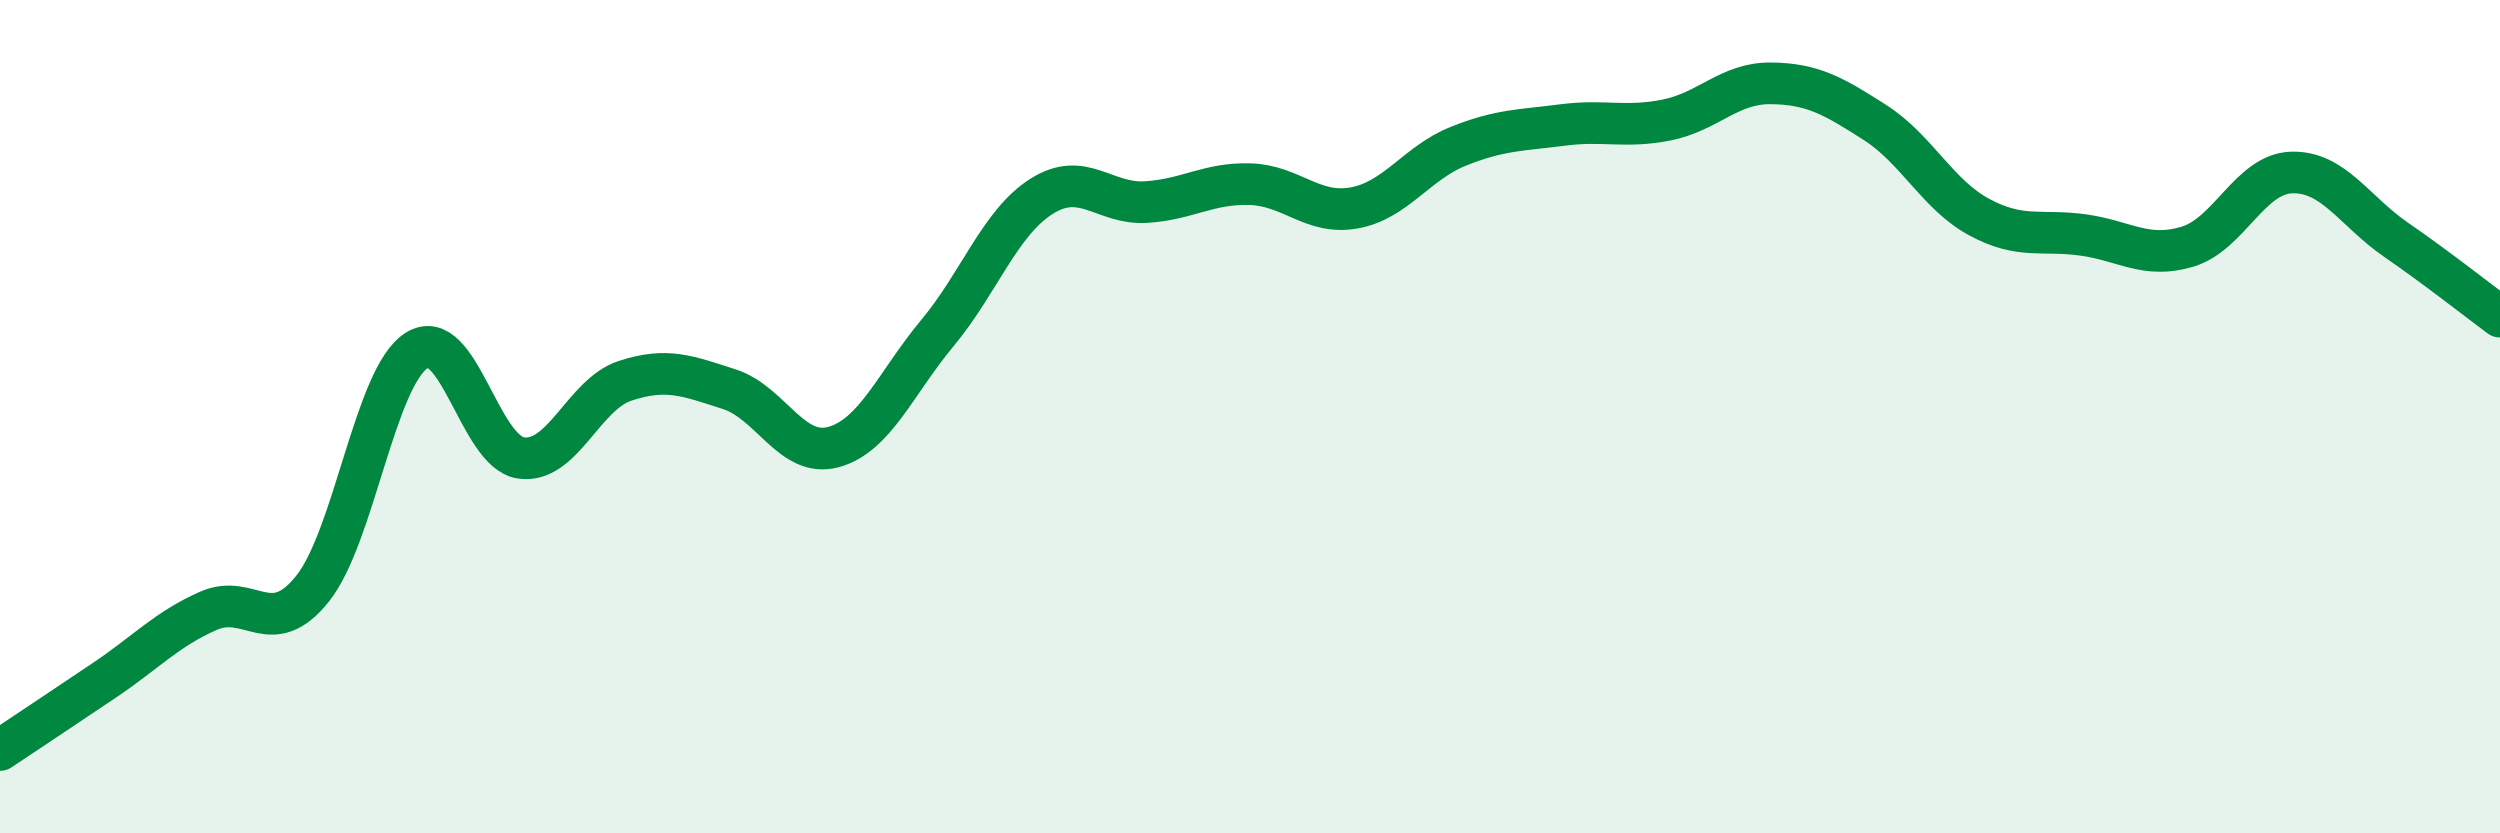
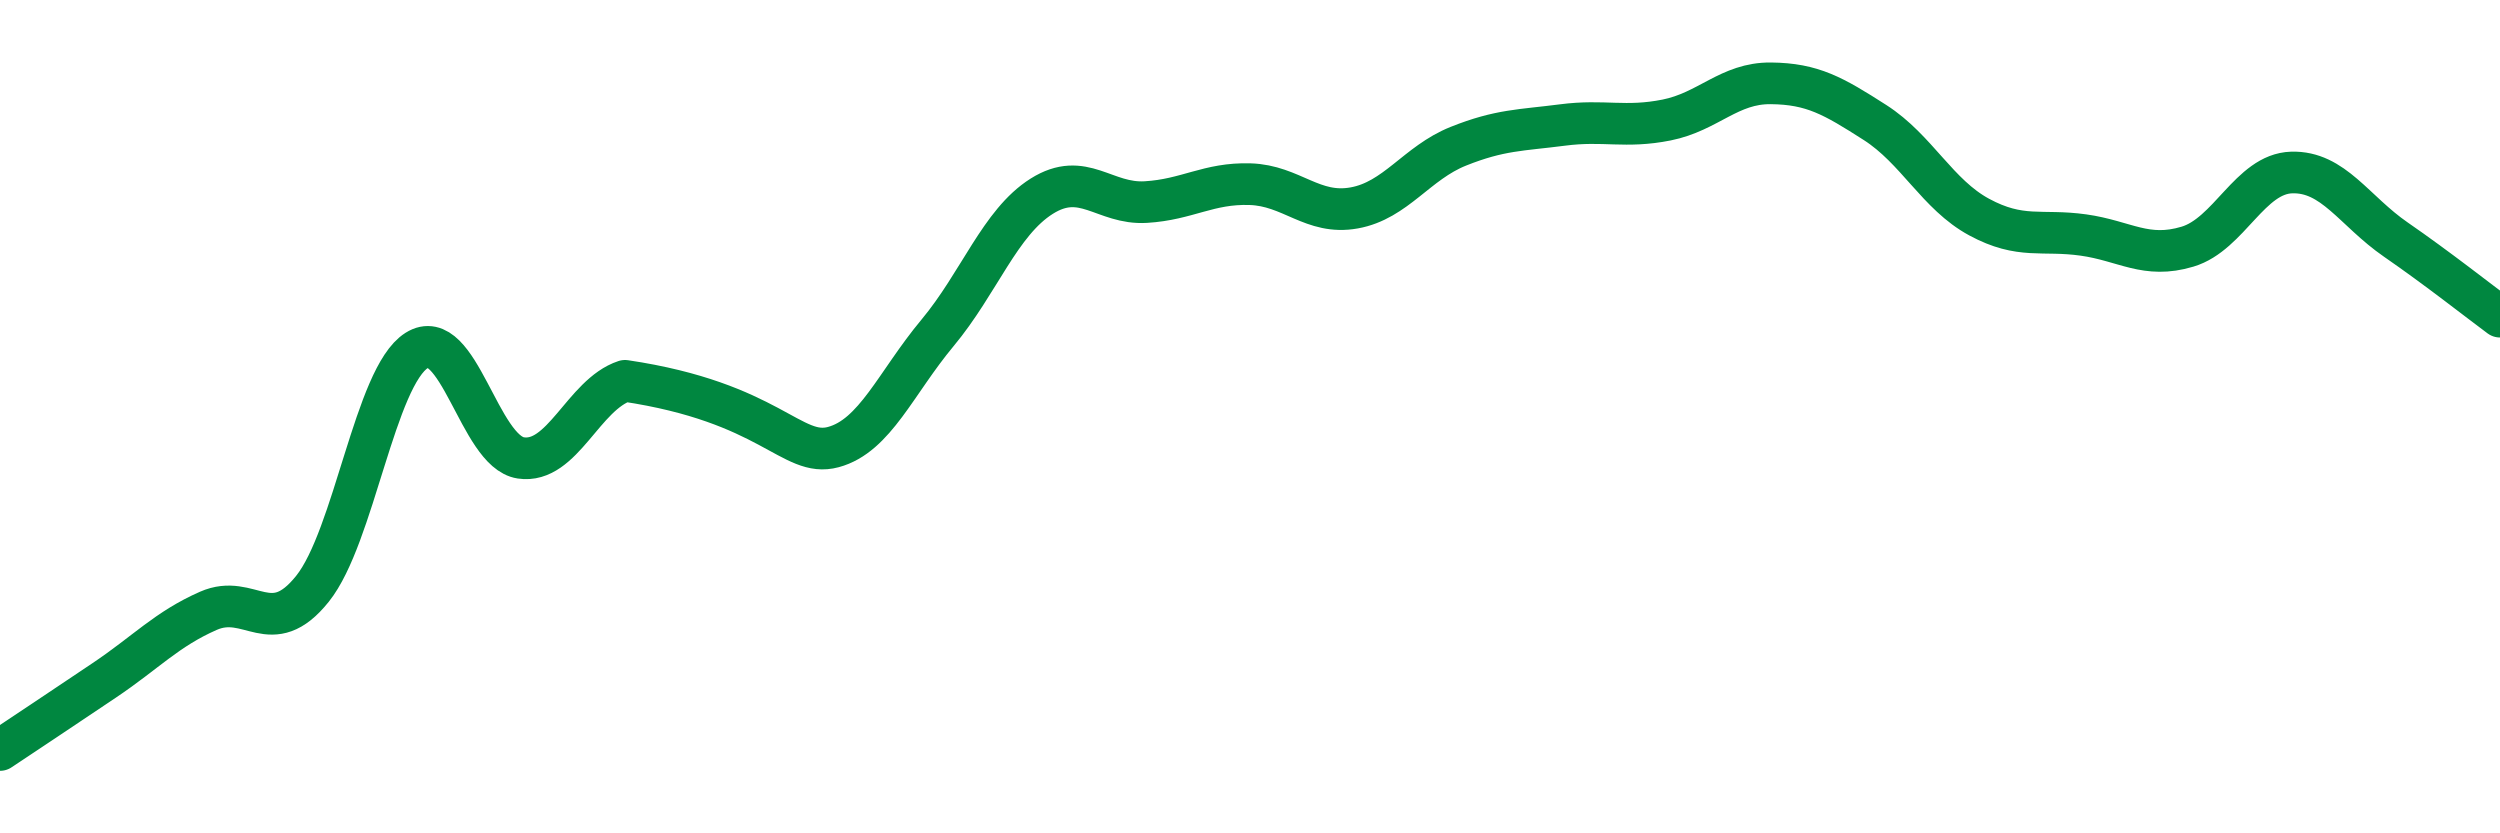
<svg xmlns="http://www.w3.org/2000/svg" width="60" height="20" viewBox="0 0 60 20">
-   <path d="M 0,18 C 0.5,17.67 1.5,17 2.5,16.33 C 3.5,15.66 4,15.1 5,14.66 C 6,14.22 6.5,15.38 7.5,14.13 C 8.5,12.88 9,9.04 10,8.41 C 11,7.78 11.5,10.84 12.5,10.99 C 13.5,11.14 14,9.47 15,9.14 C 16,8.81 16.5,9.02 17.5,9.34 C 18.5,9.66 19,11 20,10.73 C 21,10.46 21.5,9.19 22.5,7.99 C 23.5,6.79 24,5.34 25,4.71 C 26,4.08 26.5,4.91 27.5,4.85 C 28.5,4.79 29,4.39 30,4.42 C 31,4.45 31.5,5.17 32.5,4.99 C 33.5,4.81 34,3.91 35,3.51 C 36,3.11 36.5,3.13 37.5,3 C 38.5,2.87 39,3.08 40,2.88 C 41,2.68 41.5,1.99 42.5,2 C 43.5,2.01 44,2.3 45,2.94 C 46,3.58 46.5,4.67 47.5,5.21 C 48.5,5.75 49,5.5 50,5.64 C 51,5.78 51.5,6.22 52.5,5.92 C 53.5,5.62 54,4.17 55,4.14 C 56,4.11 56.5,5.06 57.5,5.75 C 58.5,6.44 59.5,7.23 60,7.6L60 20L0 20Z" fill="#008740" opacity="0.1" stroke-linecap="round" stroke-linejoin="round" />
-   <path d="M 0,18 C 0.5,17.67 1.5,17 2.5,16.33 C 3.5,15.66 4,15.1 5,14.66 C 6,14.22 6.5,15.38 7.5,14.13 C 8.5,12.88 9,9.04 10,8.41 C 11,7.78 11.5,10.84 12.5,10.99 C 13.5,11.14 14,9.47 15,9.14 C 16,8.81 16.5,9.02 17.5,9.34 C 18.5,9.66 19,11 20,10.73 C 21,10.46 21.5,9.19 22.5,7.99 C 23.5,6.79 24,5.34 25,4.71 C 26,4.08 26.5,4.91 27.5,4.85 C 28.5,4.79 29,4.39 30,4.42 C 31,4.45 31.5,5.17 32.5,4.99 C 33.5,4.81 34,3.91 35,3.51 C 36,3.11 36.5,3.13 37.5,3 C 38.5,2.87 39,3.08 40,2.88 C 41,2.68 41.5,1.99 42.5,2 C 43.5,2.01 44,2.3 45,2.94 C 46,3.58 46.5,4.67 47.5,5.21 C 48.5,5.75 49,5.5 50,5.64 C 51,5.78 51.5,6.22 52.5,5.92 C 53.5,5.62 54,4.17 55,4.14 C 56,4.11 56.5,5.06 57.5,5.75 C 58.5,6.44 59.5,7.23 60,7.6" stroke="#008740" stroke-width="1" fill="none" stroke-linecap="round" stroke-linejoin="round" />
+   <path d="M 0,18 C 0.5,17.67 1.5,17 2.5,16.33 C 3.5,15.66 4,15.1 5,14.66 C 6,14.22 6.5,15.38 7.5,14.13 C 8.5,12.88 9,9.04 10,8.41 C 11,7.78 11.5,10.84 12.5,10.99 C 13.5,11.14 14,9.47 15,9.14 C 18.5,9.66 19,11 20,10.73 C 21,10.46 21.5,9.19 22.5,7.99 C 23.5,6.79 24,5.34 25,4.71 C 26,4.08 26.5,4.91 27.5,4.85 C 28.5,4.79 29,4.39 30,4.42 C 31,4.45 31.5,5.17 32.5,4.99 C 33.5,4.81 34,3.91 35,3.51 C 36,3.11 36.5,3.13 37.5,3 C 38.5,2.87 39,3.08 40,2.88 C 41,2.68 41.5,1.99 42.5,2 C 43.5,2.01 44,2.3 45,2.94 C 46,3.58 46.5,4.67 47.5,5.21 C 48.5,5.75 49,5.5 50,5.64 C 51,5.78 51.5,6.22 52.5,5.92 C 53.5,5.62 54,4.17 55,4.14 C 56,4.11 56.5,5.06 57.5,5.75 C 58.5,6.44 59.5,7.23 60,7.6" stroke="#008740" stroke-width="1" fill="none" stroke-linecap="round" stroke-linejoin="round" />
</svg>